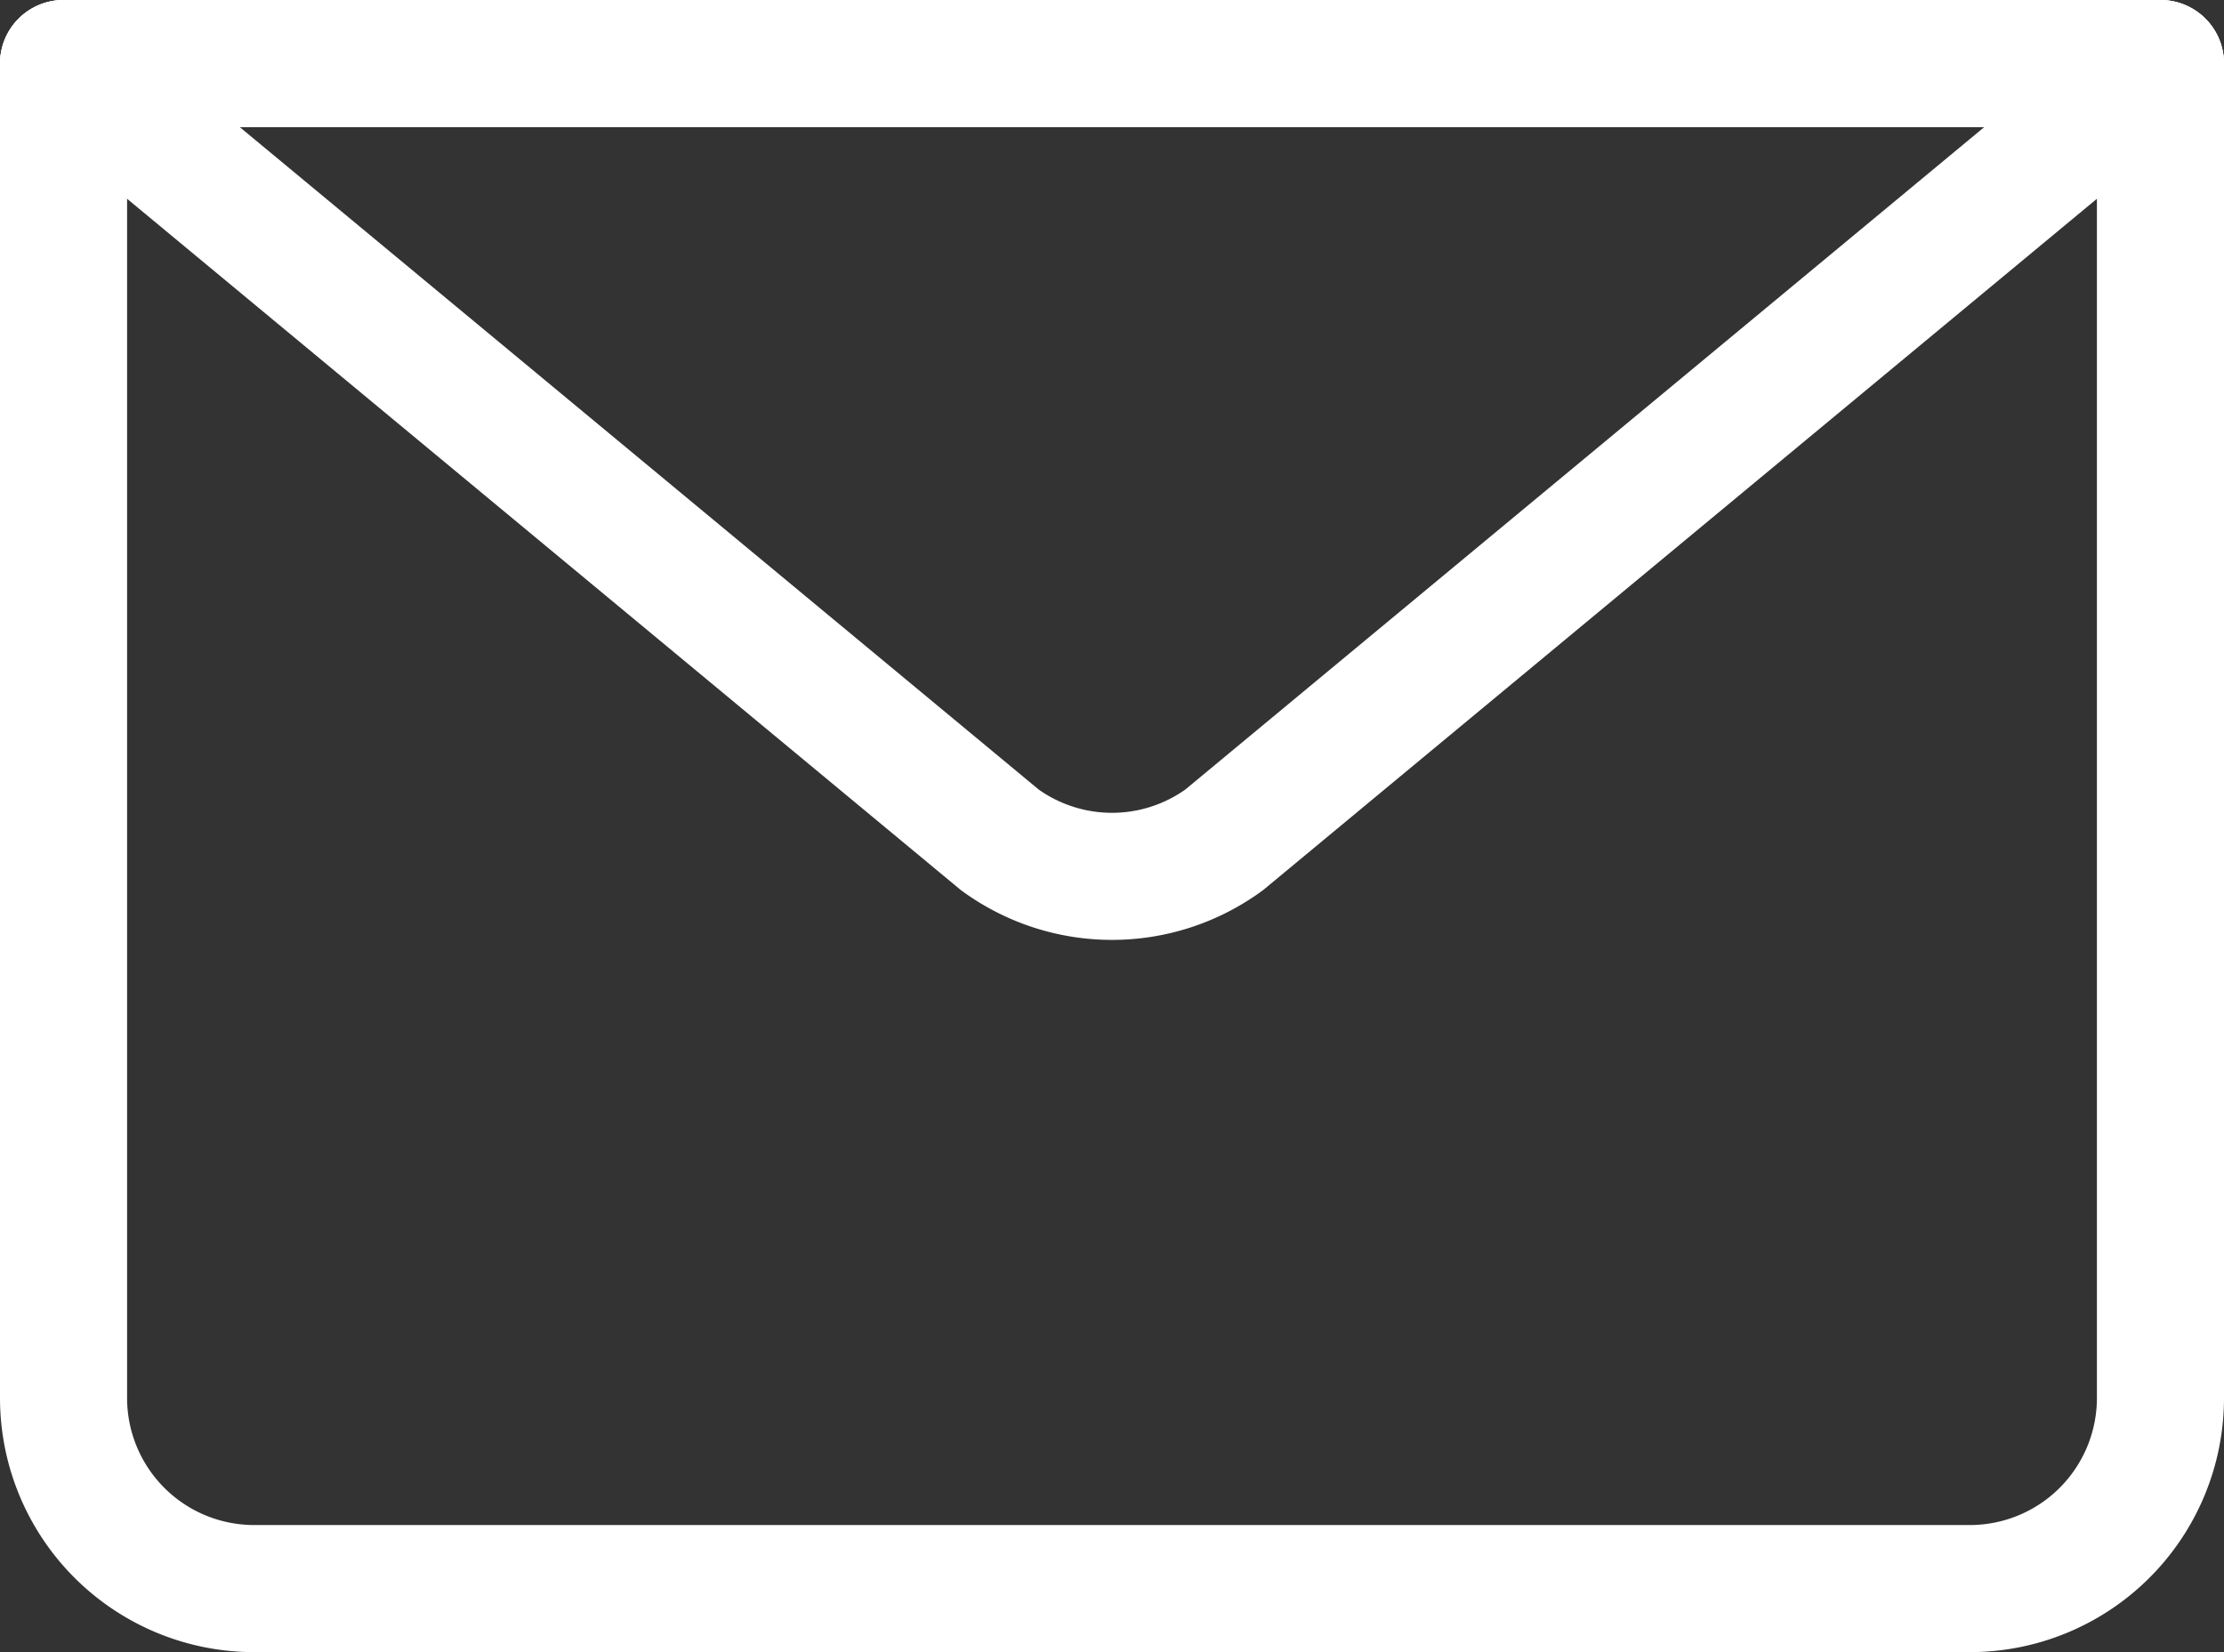
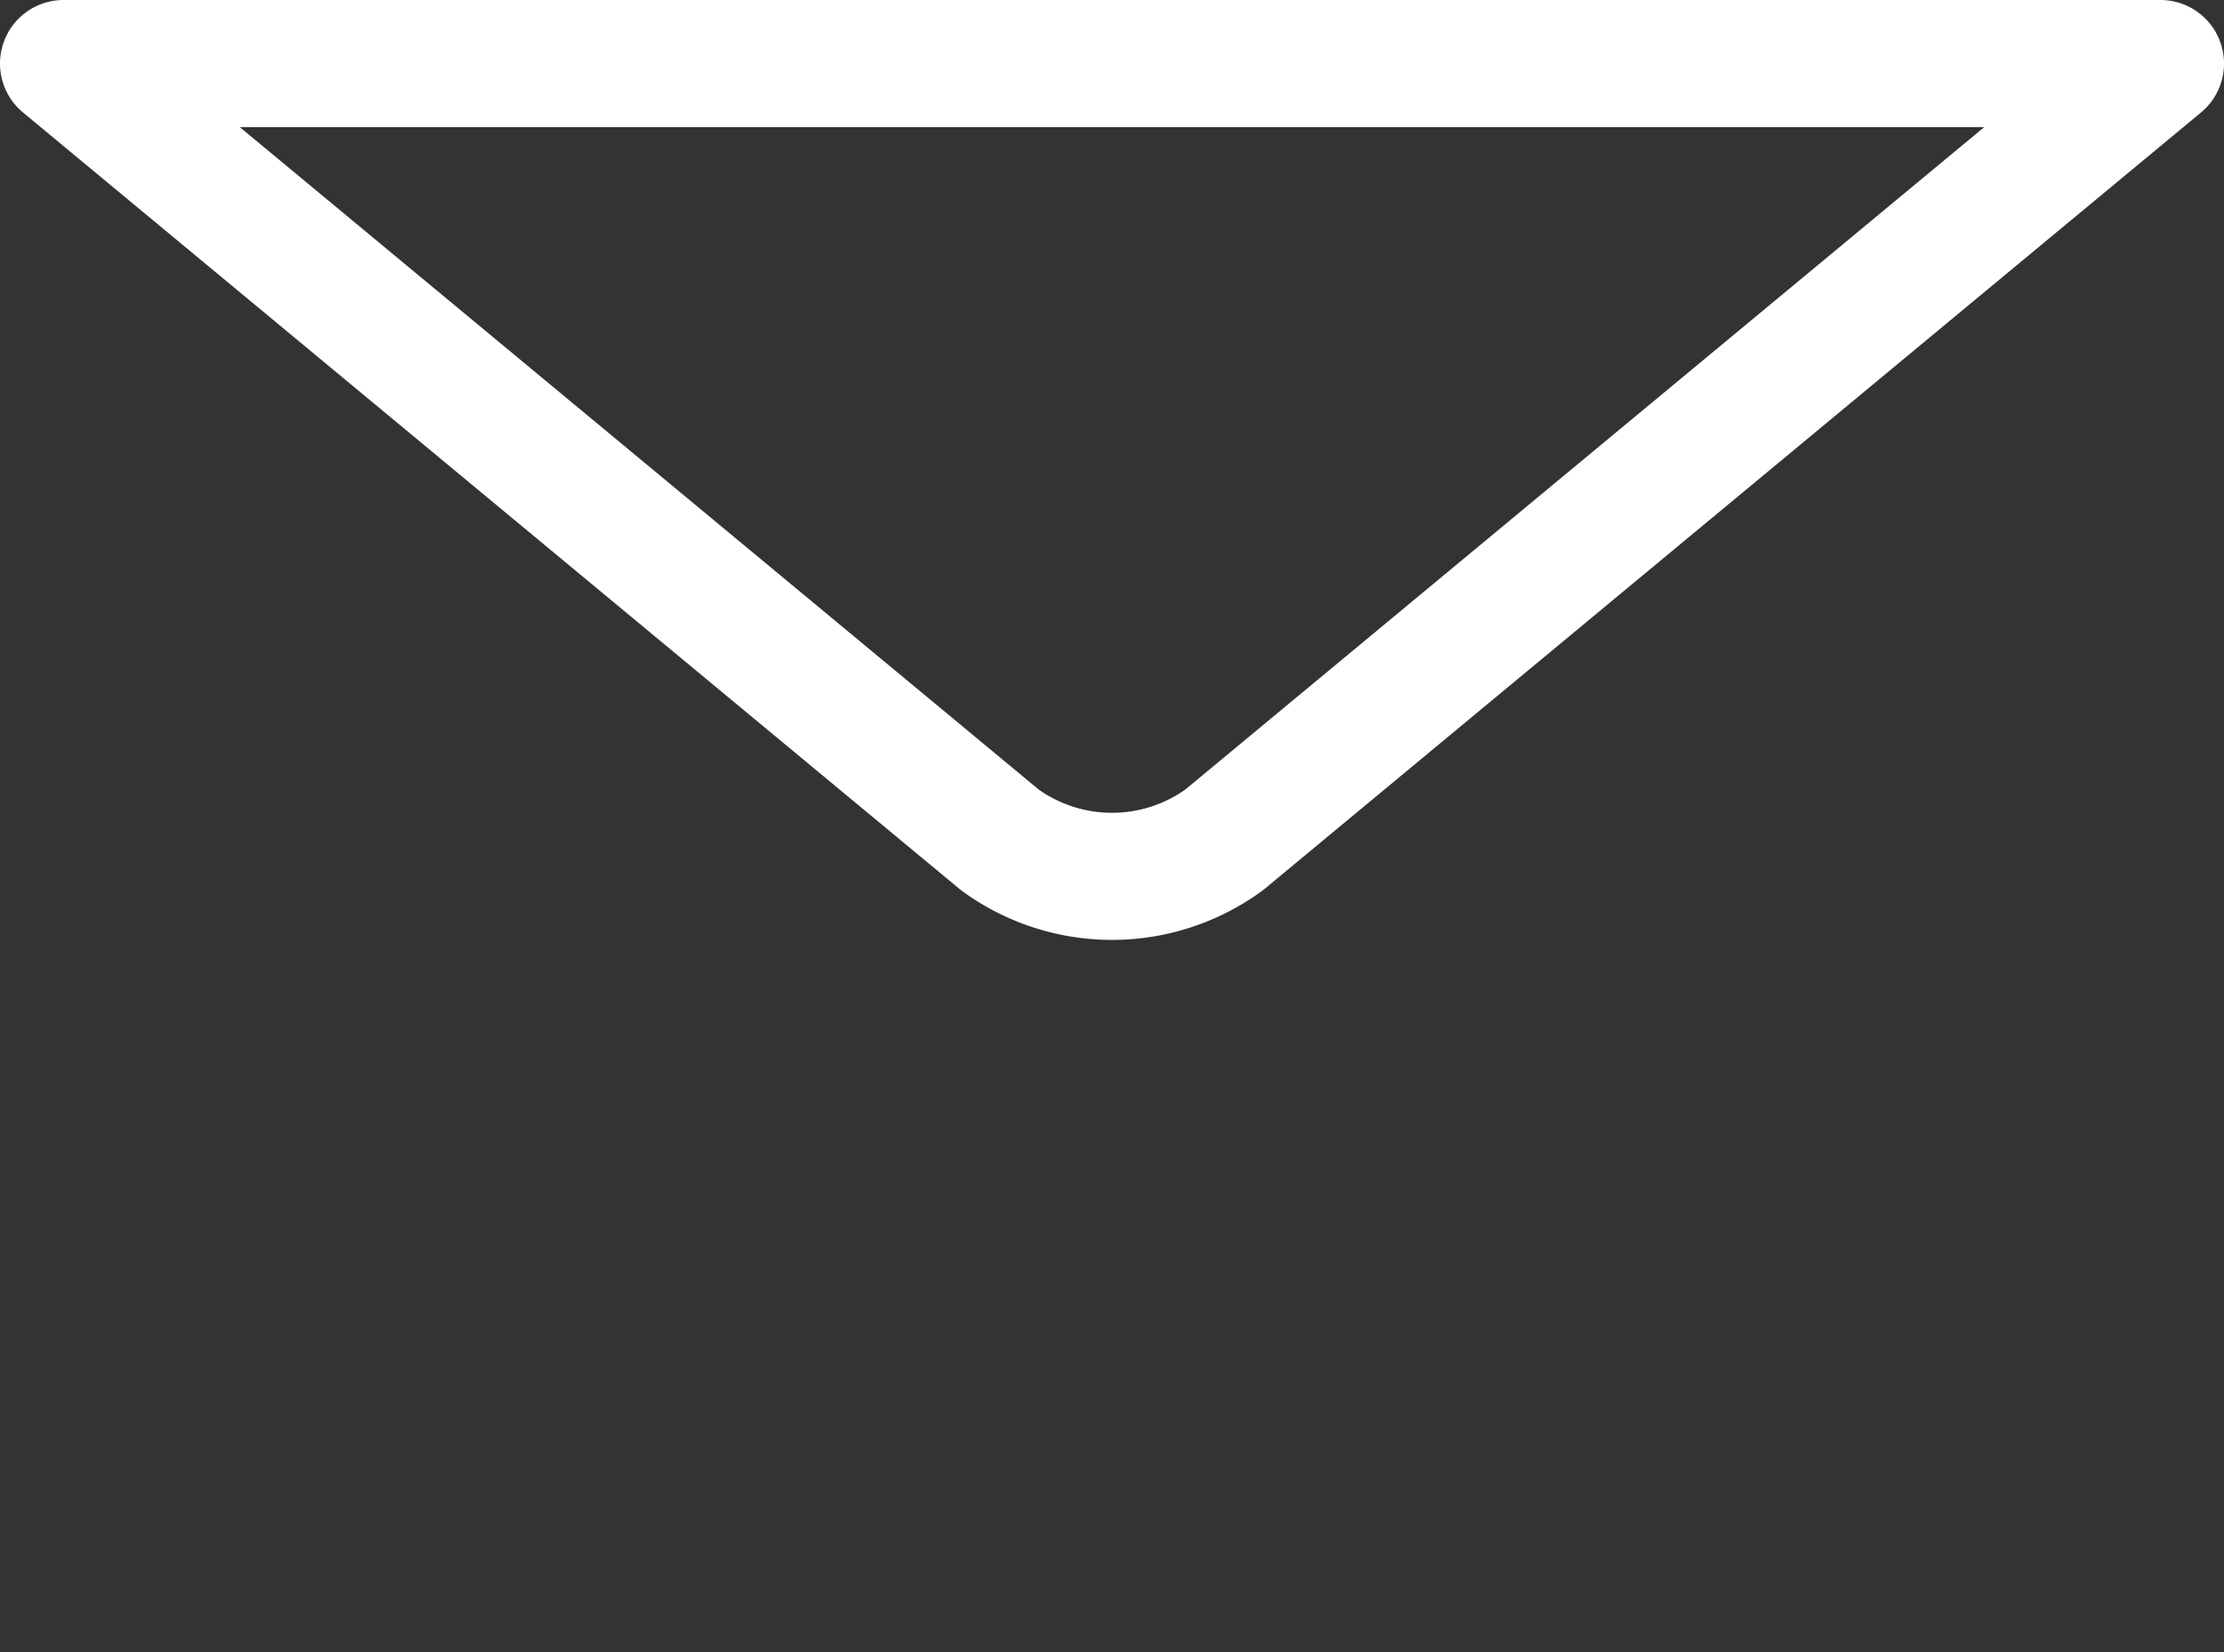
<svg xmlns="http://www.w3.org/2000/svg" id="Contact_Icon" data-name="Contact Icon" width="17.5" height="13" viewBox="0 0 17.5 13">
  <rect x="0" y="0" width="17.5" height="13" fill="#333333" stroke="none" />
  <g id="Group_20458" data-name="Group 20458" transform="translate(0.5 0.5)">
-     <path id="Path_83266" data-name="Path 83266" d="M17,.5V11a1.5,1.5,0,0,1-1.5,1.5H2A1.5,1.5,0,0,1,.5,11V.5" transform="translate(-0.5 -0.5)" fill="none" stroke="#fff" stroke-linecap="round" stroke-linejoin="round" stroke-width="1" />
    <path id="Path_83267" data-name="Path 83267" d="M17,.5,9.632,6.609a1.5,1.5,0,0,1-1.764,0L.5.5Z" transform="translate(-0.5 -0.5)" fill="none" stroke="#fff" stroke-linecap="round" stroke-linejoin="round" stroke-width="1" />
-     <line id="Line_1226" data-name="Line 1226" x2="16.5" fill="none" stroke="#fff" stroke-linecap="round" stroke-linejoin="round" stroke-width="1" />
  </g>
</svg>